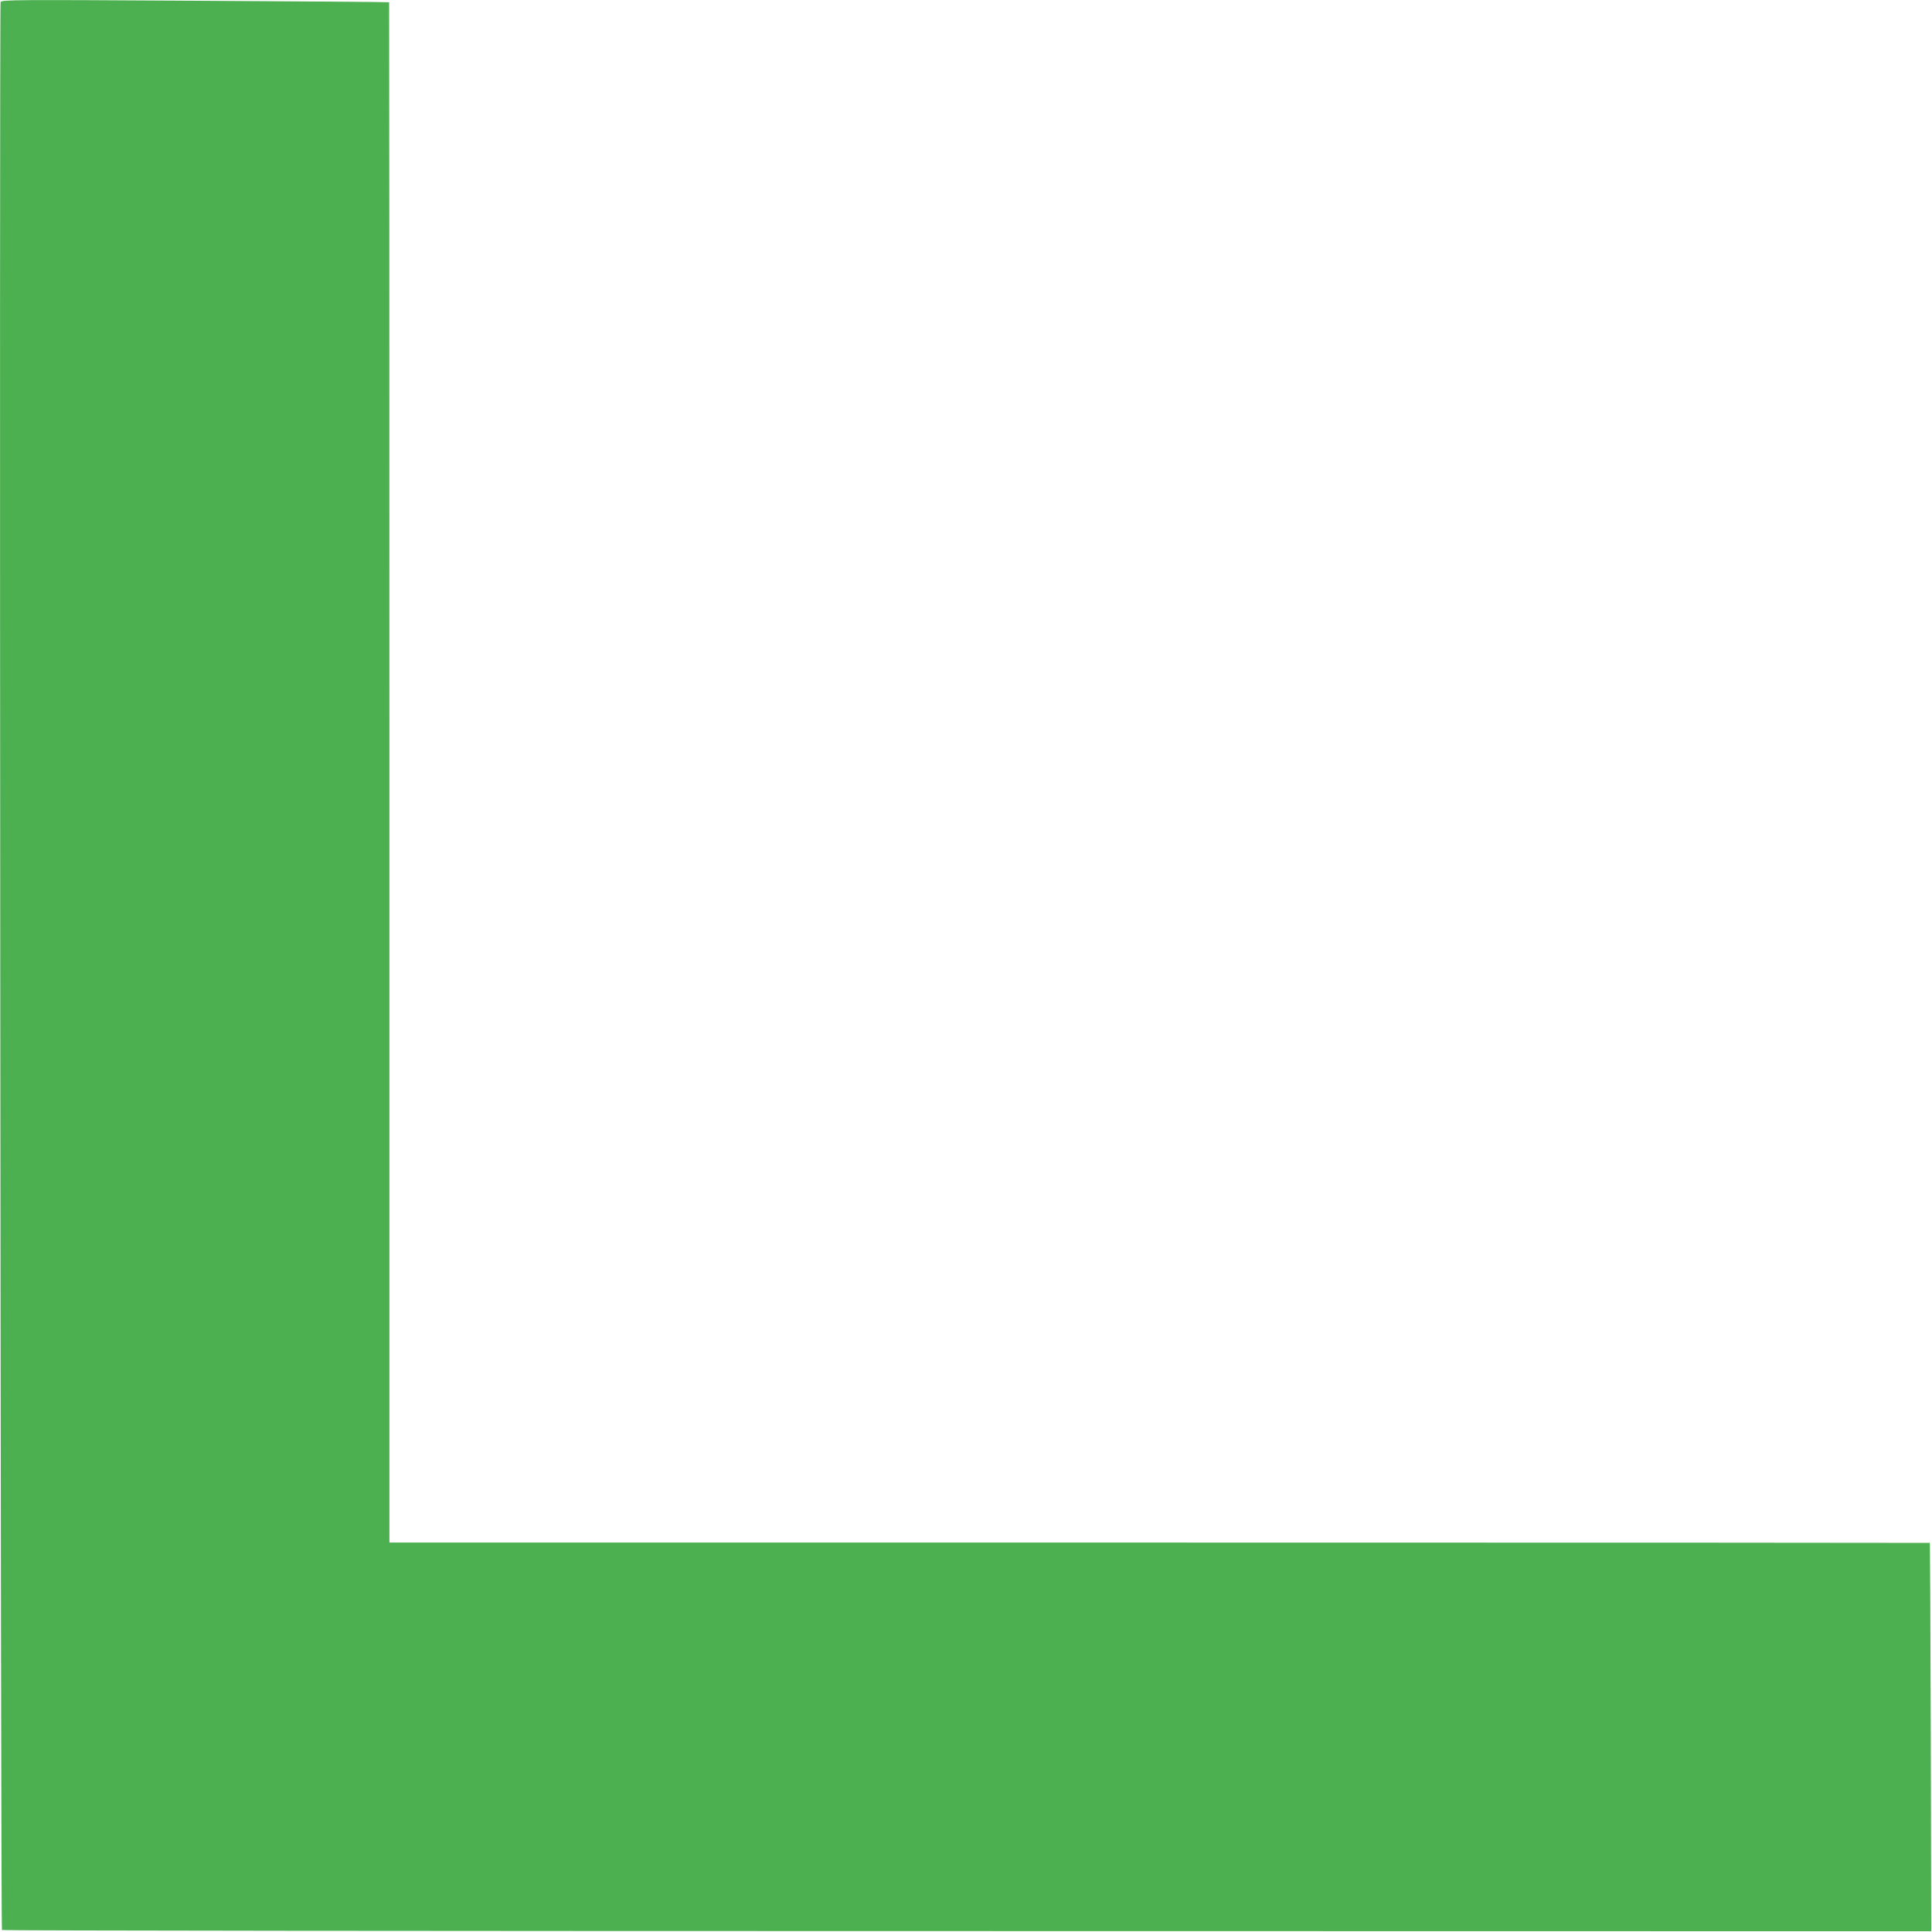
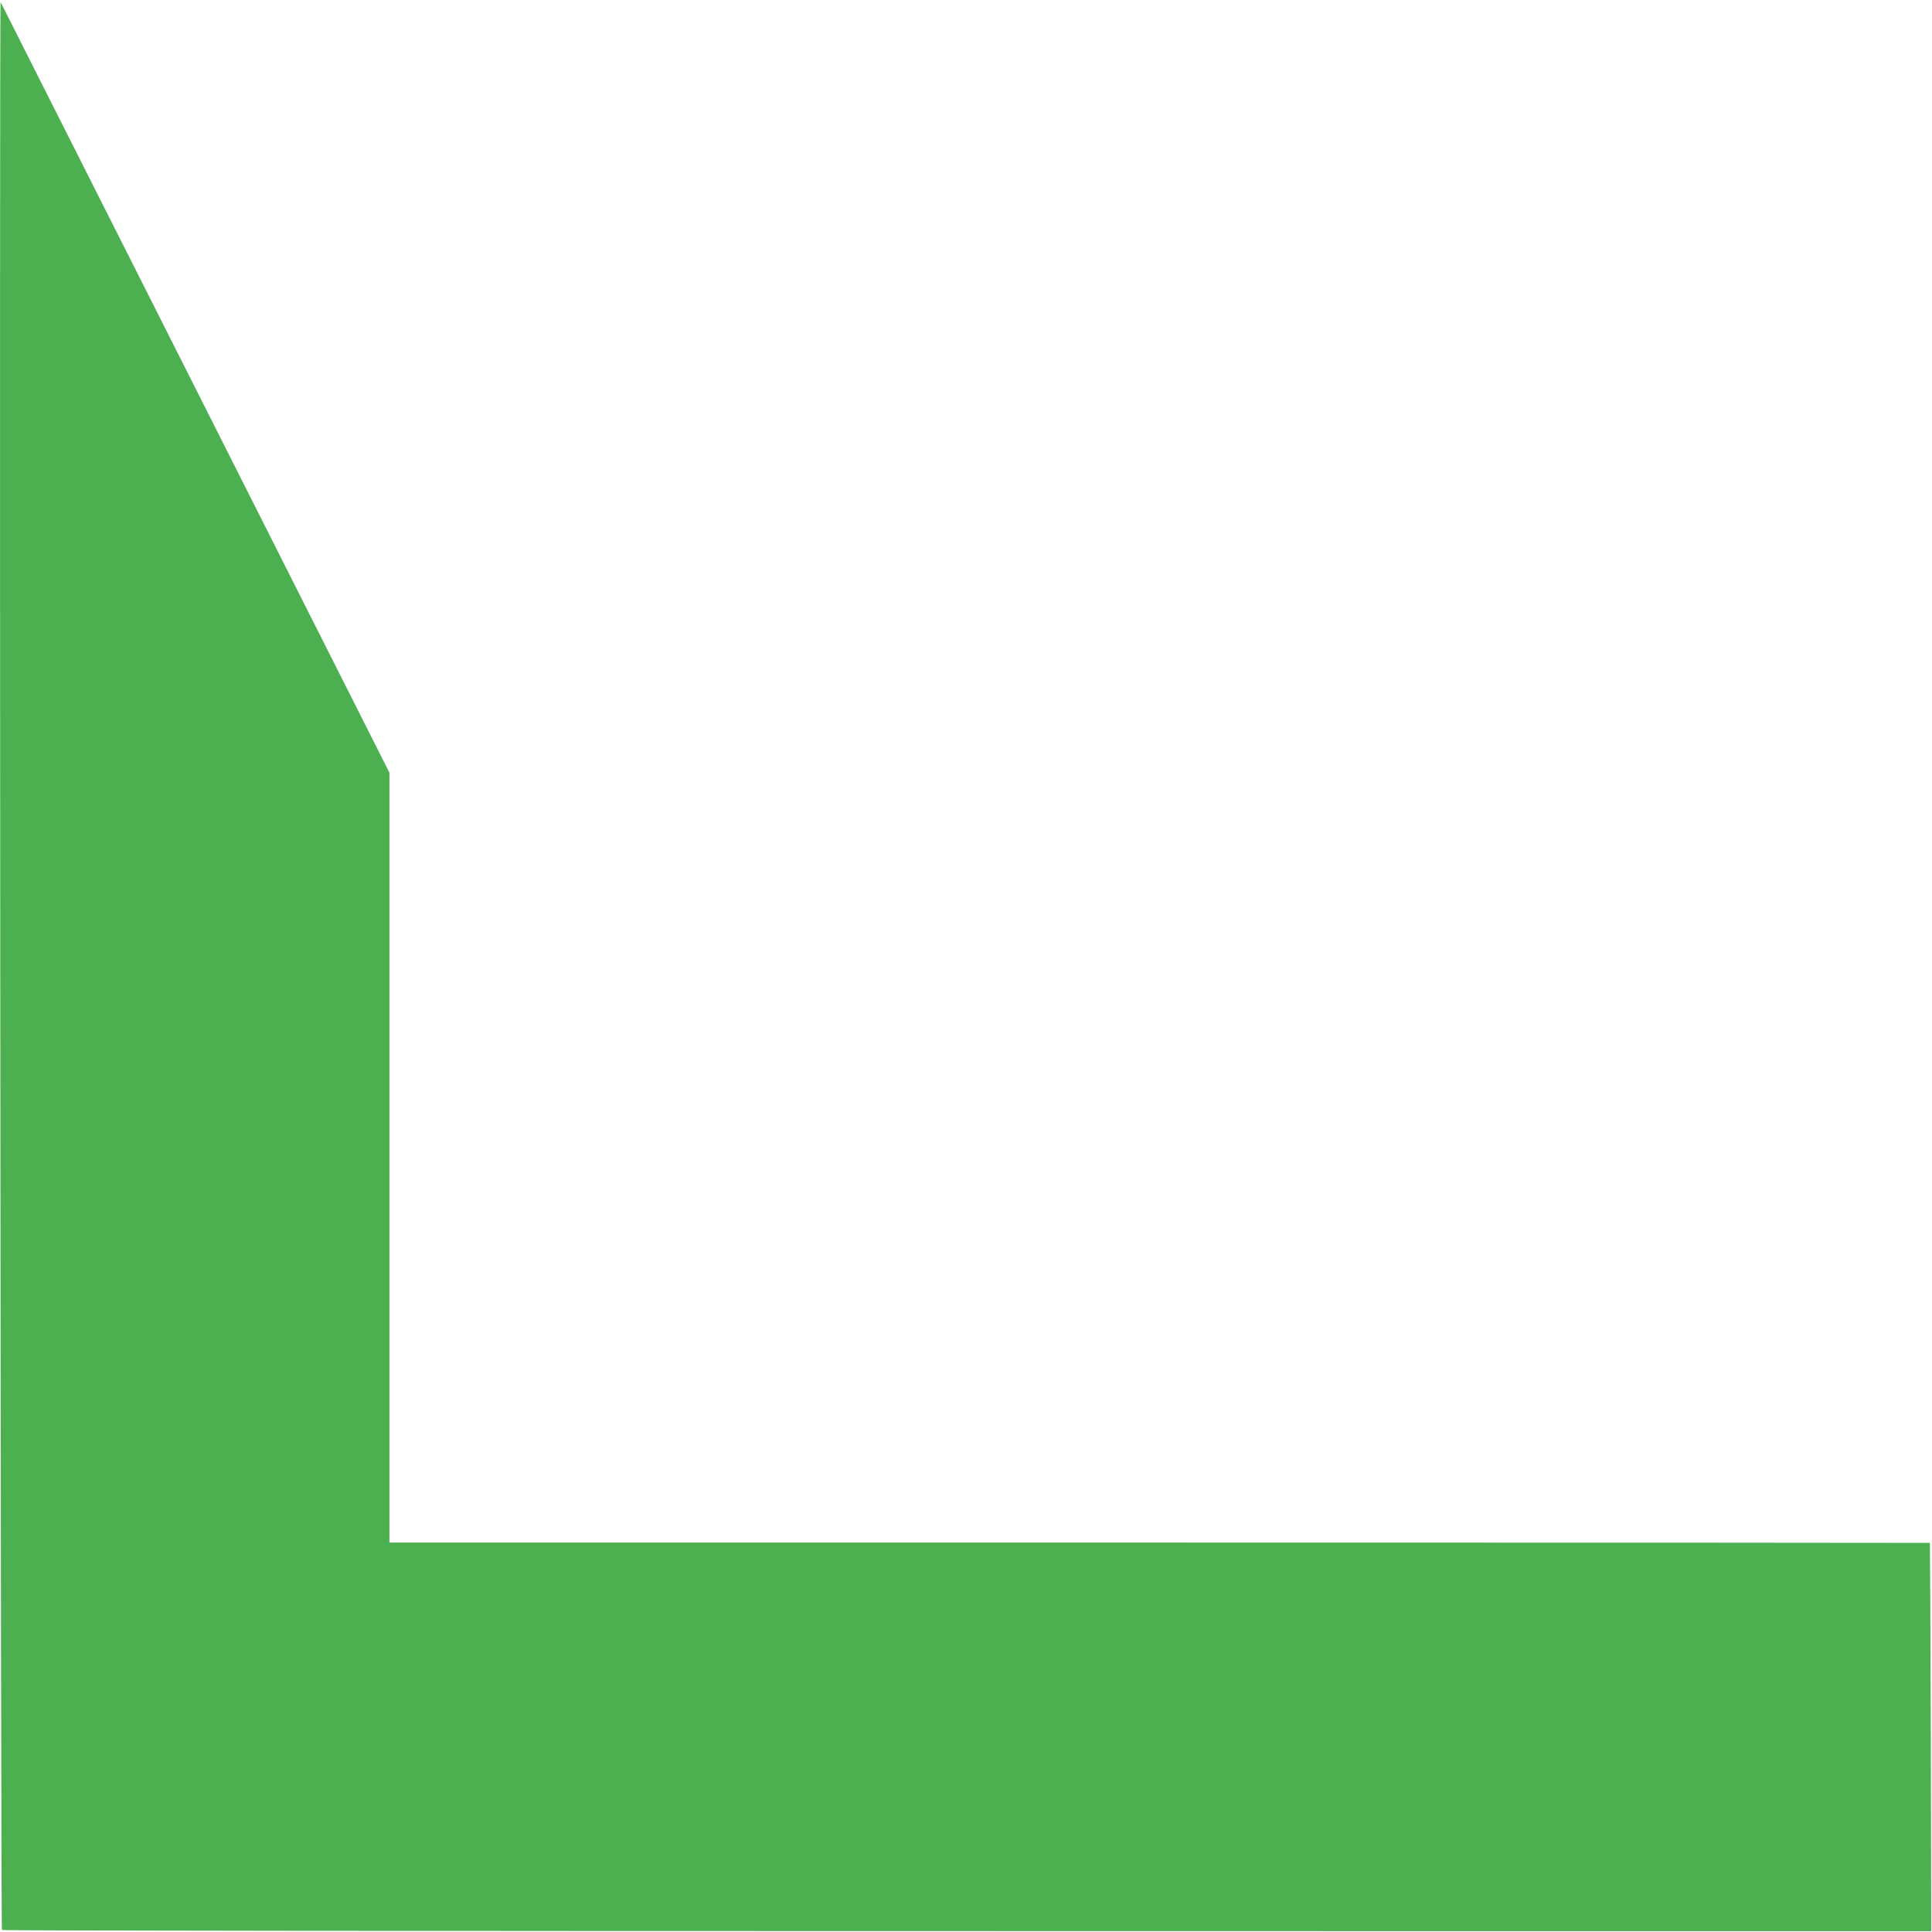
<svg xmlns="http://www.w3.org/2000/svg" version="1.0" width="1280pt" height="1280pt" viewBox="0 0 1280 1280" preserveAspectRatio="xMidYMid meet">
  <g transform="translate(0,1280) scale(0.1,-0.1)" fill="#4caf50" stroke="none">
-     <path d="M4 12786 c-9 -23 0 -12764 9 -12773 4 -4 2882 -7 6395 -7 l6387 -1 -3 1285 c-2 707 -5 1286 -6 1288 -2 1 -2299 2 -5105 2 l-5101 0 0 5101 c0 2806 -1 5103 -2 5104 -2 2 -580 6 -1285 10 -1200 7 -1283 7 -1289 -9z" />
+     <path d="M4 12786 c-9 -23 0 -12764 9 -12773 4 -4 2882 -7 6395 -7 l6387 -1 -3 1285 c-2 707 -5 1286 -6 1288 -2 1 -2299 2 -5105 2 l-5101 0 0 5101 z" />
  </g>
</svg>